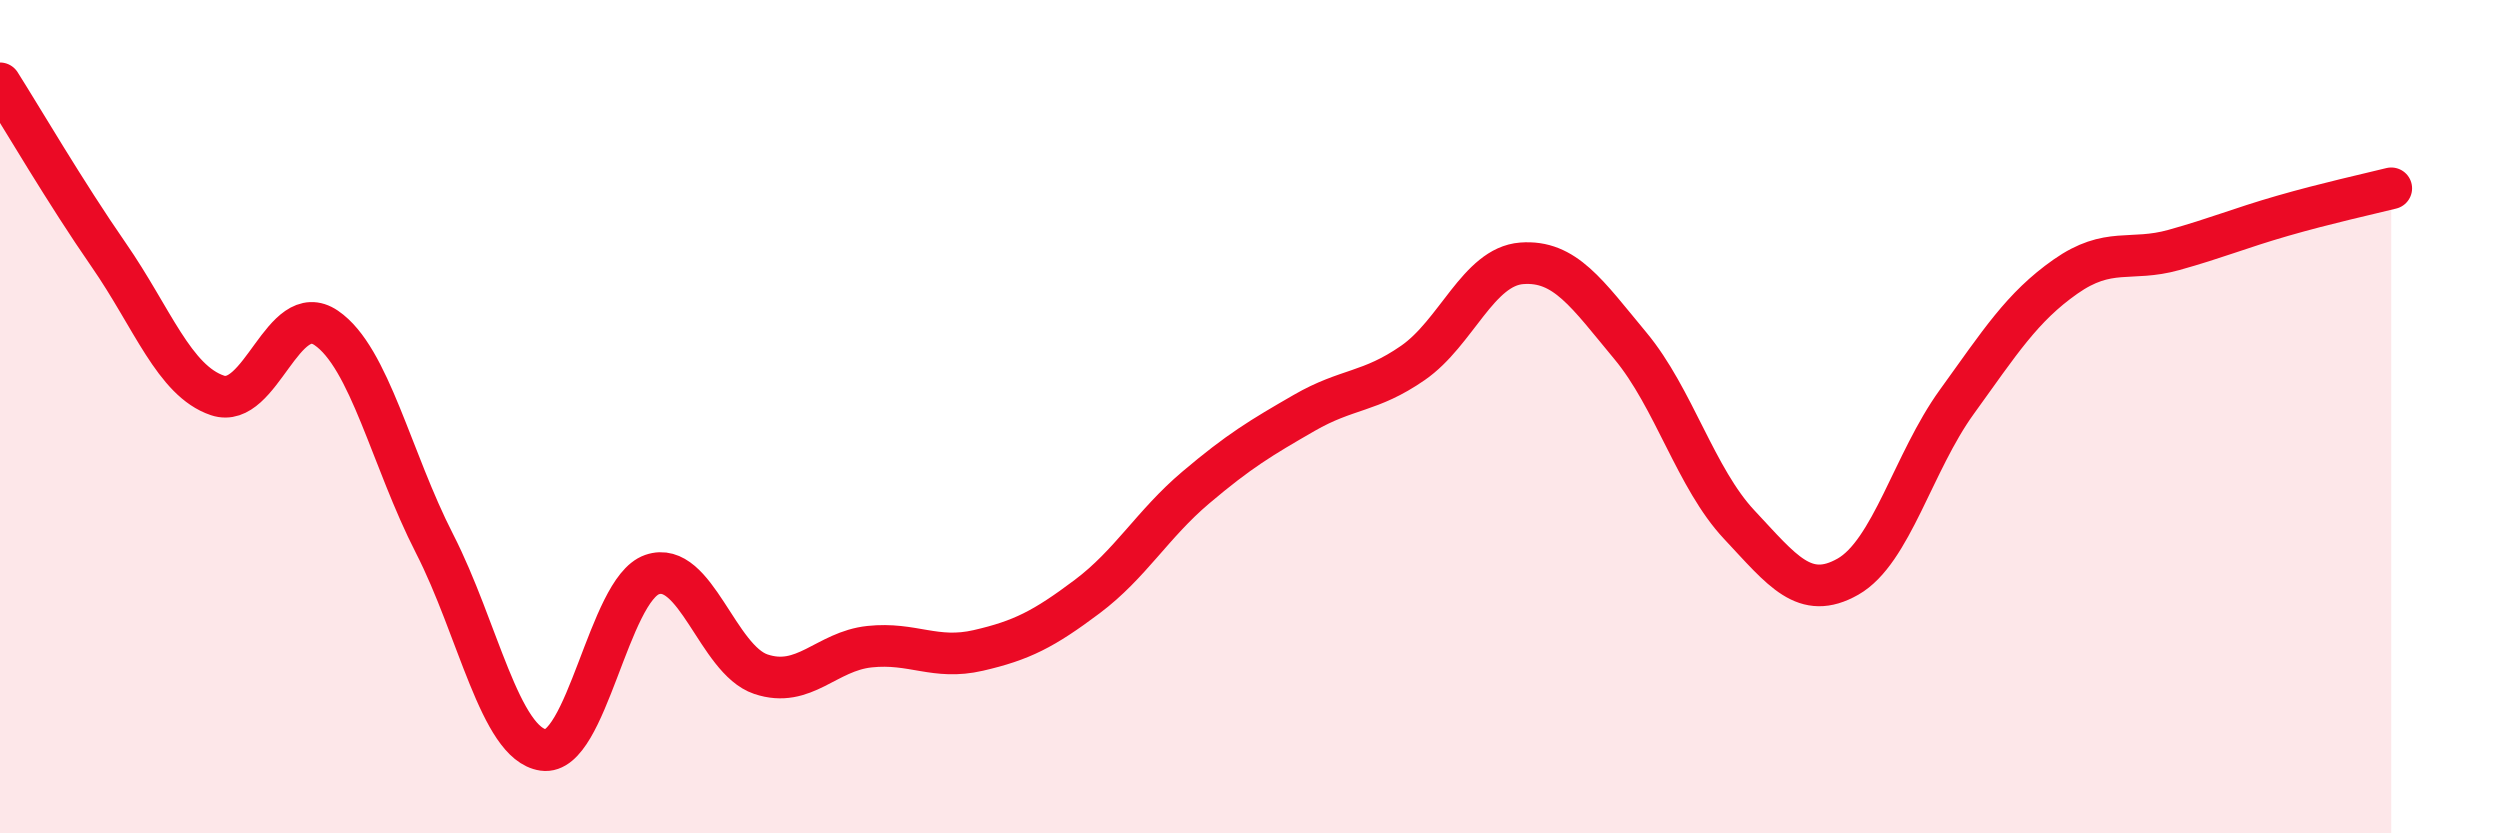
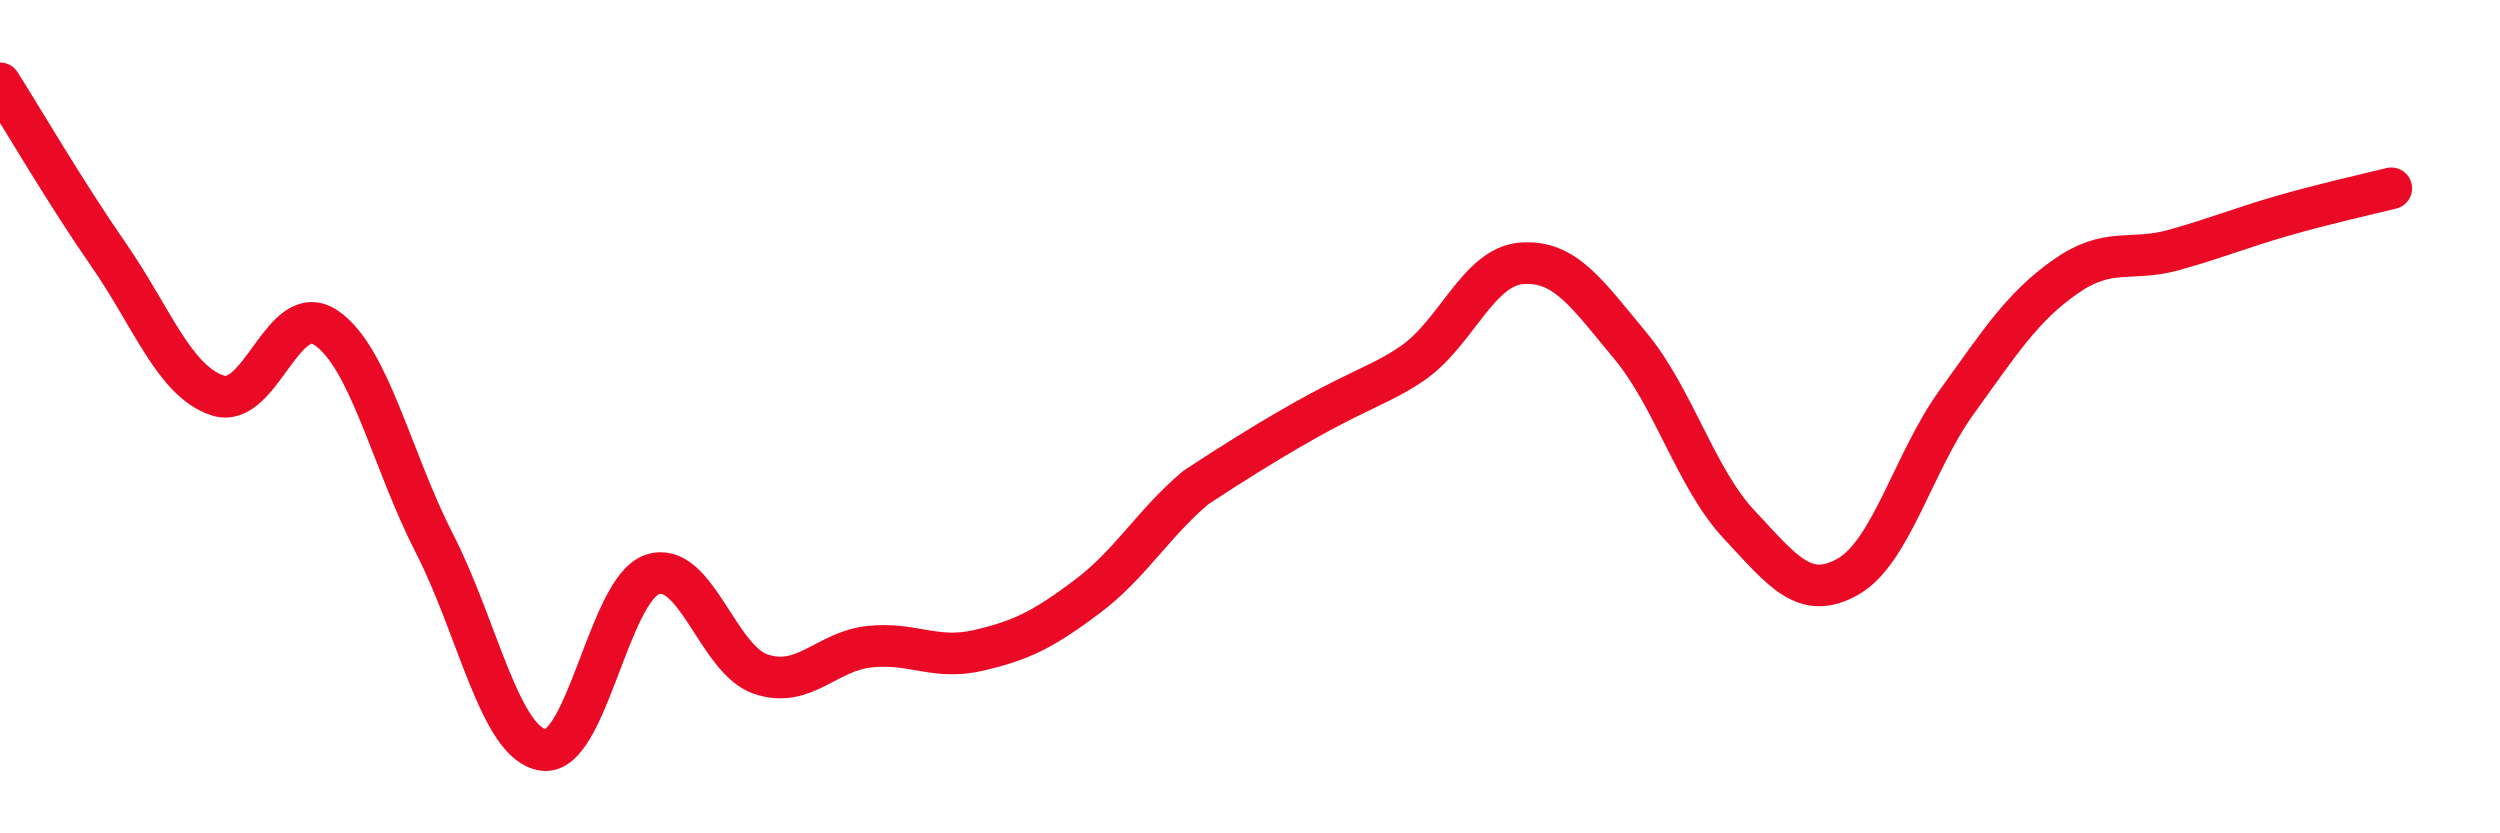
<svg xmlns="http://www.w3.org/2000/svg" width="60" height="20" viewBox="0 0 60 20">
-   <path d="M 0,2 C 0.52,2.82 1.57,4.62 2.61,6.12 C 3.65,7.62 4.18,9.14 5.22,9.49 C 6.26,9.84 6.79,7.16 7.83,7.87 C 8.87,8.58 9.39,11.02 10.43,13.05 C 11.47,15.08 12,17.85 13.04,18 C 14.08,18.15 14.61,14.15 15.65,13.79 C 16.69,13.43 17.22,15.83 18.26,16.18 C 19.3,16.53 19.83,15.63 20.87,15.52 C 21.91,15.41 22.44,15.85 23.48,15.61 C 24.52,15.37 25.05,15.1 26.09,14.32 C 27.13,13.54 27.66,12.58 28.7,11.7 C 29.74,10.82 30.26,10.51 31.3,9.91 C 32.34,9.31 32.87,9.43 33.91,8.71 C 34.95,7.99 35.48,6.4 36.52,6.32 C 37.56,6.24 38.09,7.05 39.13,8.3 C 40.17,9.55 40.7,11.48 41.74,12.59 C 42.78,13.7 43.31,14.43 44.35,13.84 C 45.39,13.25 45.92,11.09 46.96,9.65 C 48,8.21 48.53,7.37 49.57,6.64 C 50.61,5.91 51.13,6.29 52.17,6 C 53.21,5.71 53.74,5.48 54.78,5.18 C 55.82,4.88 56.87,4.65 57.39,4.52L57.39 20L0 20Z" fill="#EB0A25" opacity="0.1" stroke-linecap="round" stroke-linejoin="round" />
-   <path d="M 0,2 C 0.52,2.82 1.57,4.62 2.61,6.12 C 3.65,7.62 4.18,9.14 5.22,9.49 C 6.26,9.84 6.79,7.16 7.83,7.87 C 8.87,8.58 9.39,11.02 10.43,13.05 C 11.47,15.08 12,17.85 13.04,18 C 14.08,18.15 14.61,14.15 15.65,13.79 C 16.69,13.43 17.22,15.83 18.26,16.18 C 19.3,16.53 19.83,15.63 20.87,15.52 C 21.91,15.41 22.44,15.85 23.48,15.61 C 24.52,15.37 25.05,15.1 26.09,14.32 C 27.13,13.54 27.66,12.58 28.7,11.7 C 29.74,10.82 30.26,10.51 31.3,9.91 C 32.34,9.31 32.87,9.43 33.91,8.71 C 34.95,7.99 35.48,6.4 36.52,6.32 C 37.56,6.24 38.09,7.05 39.13,8.3 C 40.17,9.55 40.7,11.48 41.74,12.59 C 42.78,13.7 43.31,14.43 44.35,13.84 C 45.39,13.25 45.92,11.09 46.96,9.65 C 48,8.21 48.53,7.37 49.57,6.64 C 50.61,5.91 51.13,6.29 52.17,6 C 53.21,5.71 53.74,5.48 54.78,5.18 C 55.82,4.88 56.87,4.65 57.39,4.52" stroke="#EB0A25" stroke-width="1" fill="none" stroke-linecap="round" stroke-linejoin="round" />
+   <path d="M 0,2 C 0.52,2.82 1.57,4.62 2.61,6.12 C 3.65,7.62 4.18,9.14 5.22,9.49 C 6.26,9.84 6.79,7.16 7.83,7.87 C 8.87,8.58 9.39,11.02 10.43,13.05 C 11.47,15.08 12,17.85 13.04,18 C 14.08,18.15 14.61,14.15 15.65,13.79 C 16.69,13.43 17.22,15.83 18.26,16.18 C 19.3,16.53 19.83,15.63 20.87,15.52 C 21.91,15.41 22.44,15.85 23.48,15.61 C 24.52,15.37 25.05,15.1 26.09,14.32 C 27.13,13.54 27.66,12.58 28.7,11.7 C 32.34,9.31 32.87,9.43 33.91,8.71 C 34.95,7.99 35.48,6.4 36.52,6.32 C 37.56,6.24 38.09,7.05 39.13,8.3 C 40.17,9.55 40.7,11.48 41.74,12.59 C 42.78,13.7 43.31,14.43 44.35,13.84 C 45.39,13.25 45.92,11.09 46.96,9.65 C 48,8.21 48.53,7.37 49.57,6.64 C 50.61,5.91 51.13,6.29 52.17,6 C 53.21,5.71 53.74,5.48 54.78,5.18 C 55.82,4.88 56.87,4.65 57.39,4.52" stroke="#EB0A25" stroke-width="1" fill="none" stroke-linecap="round" stroke-linejoin="round" />
</svg>